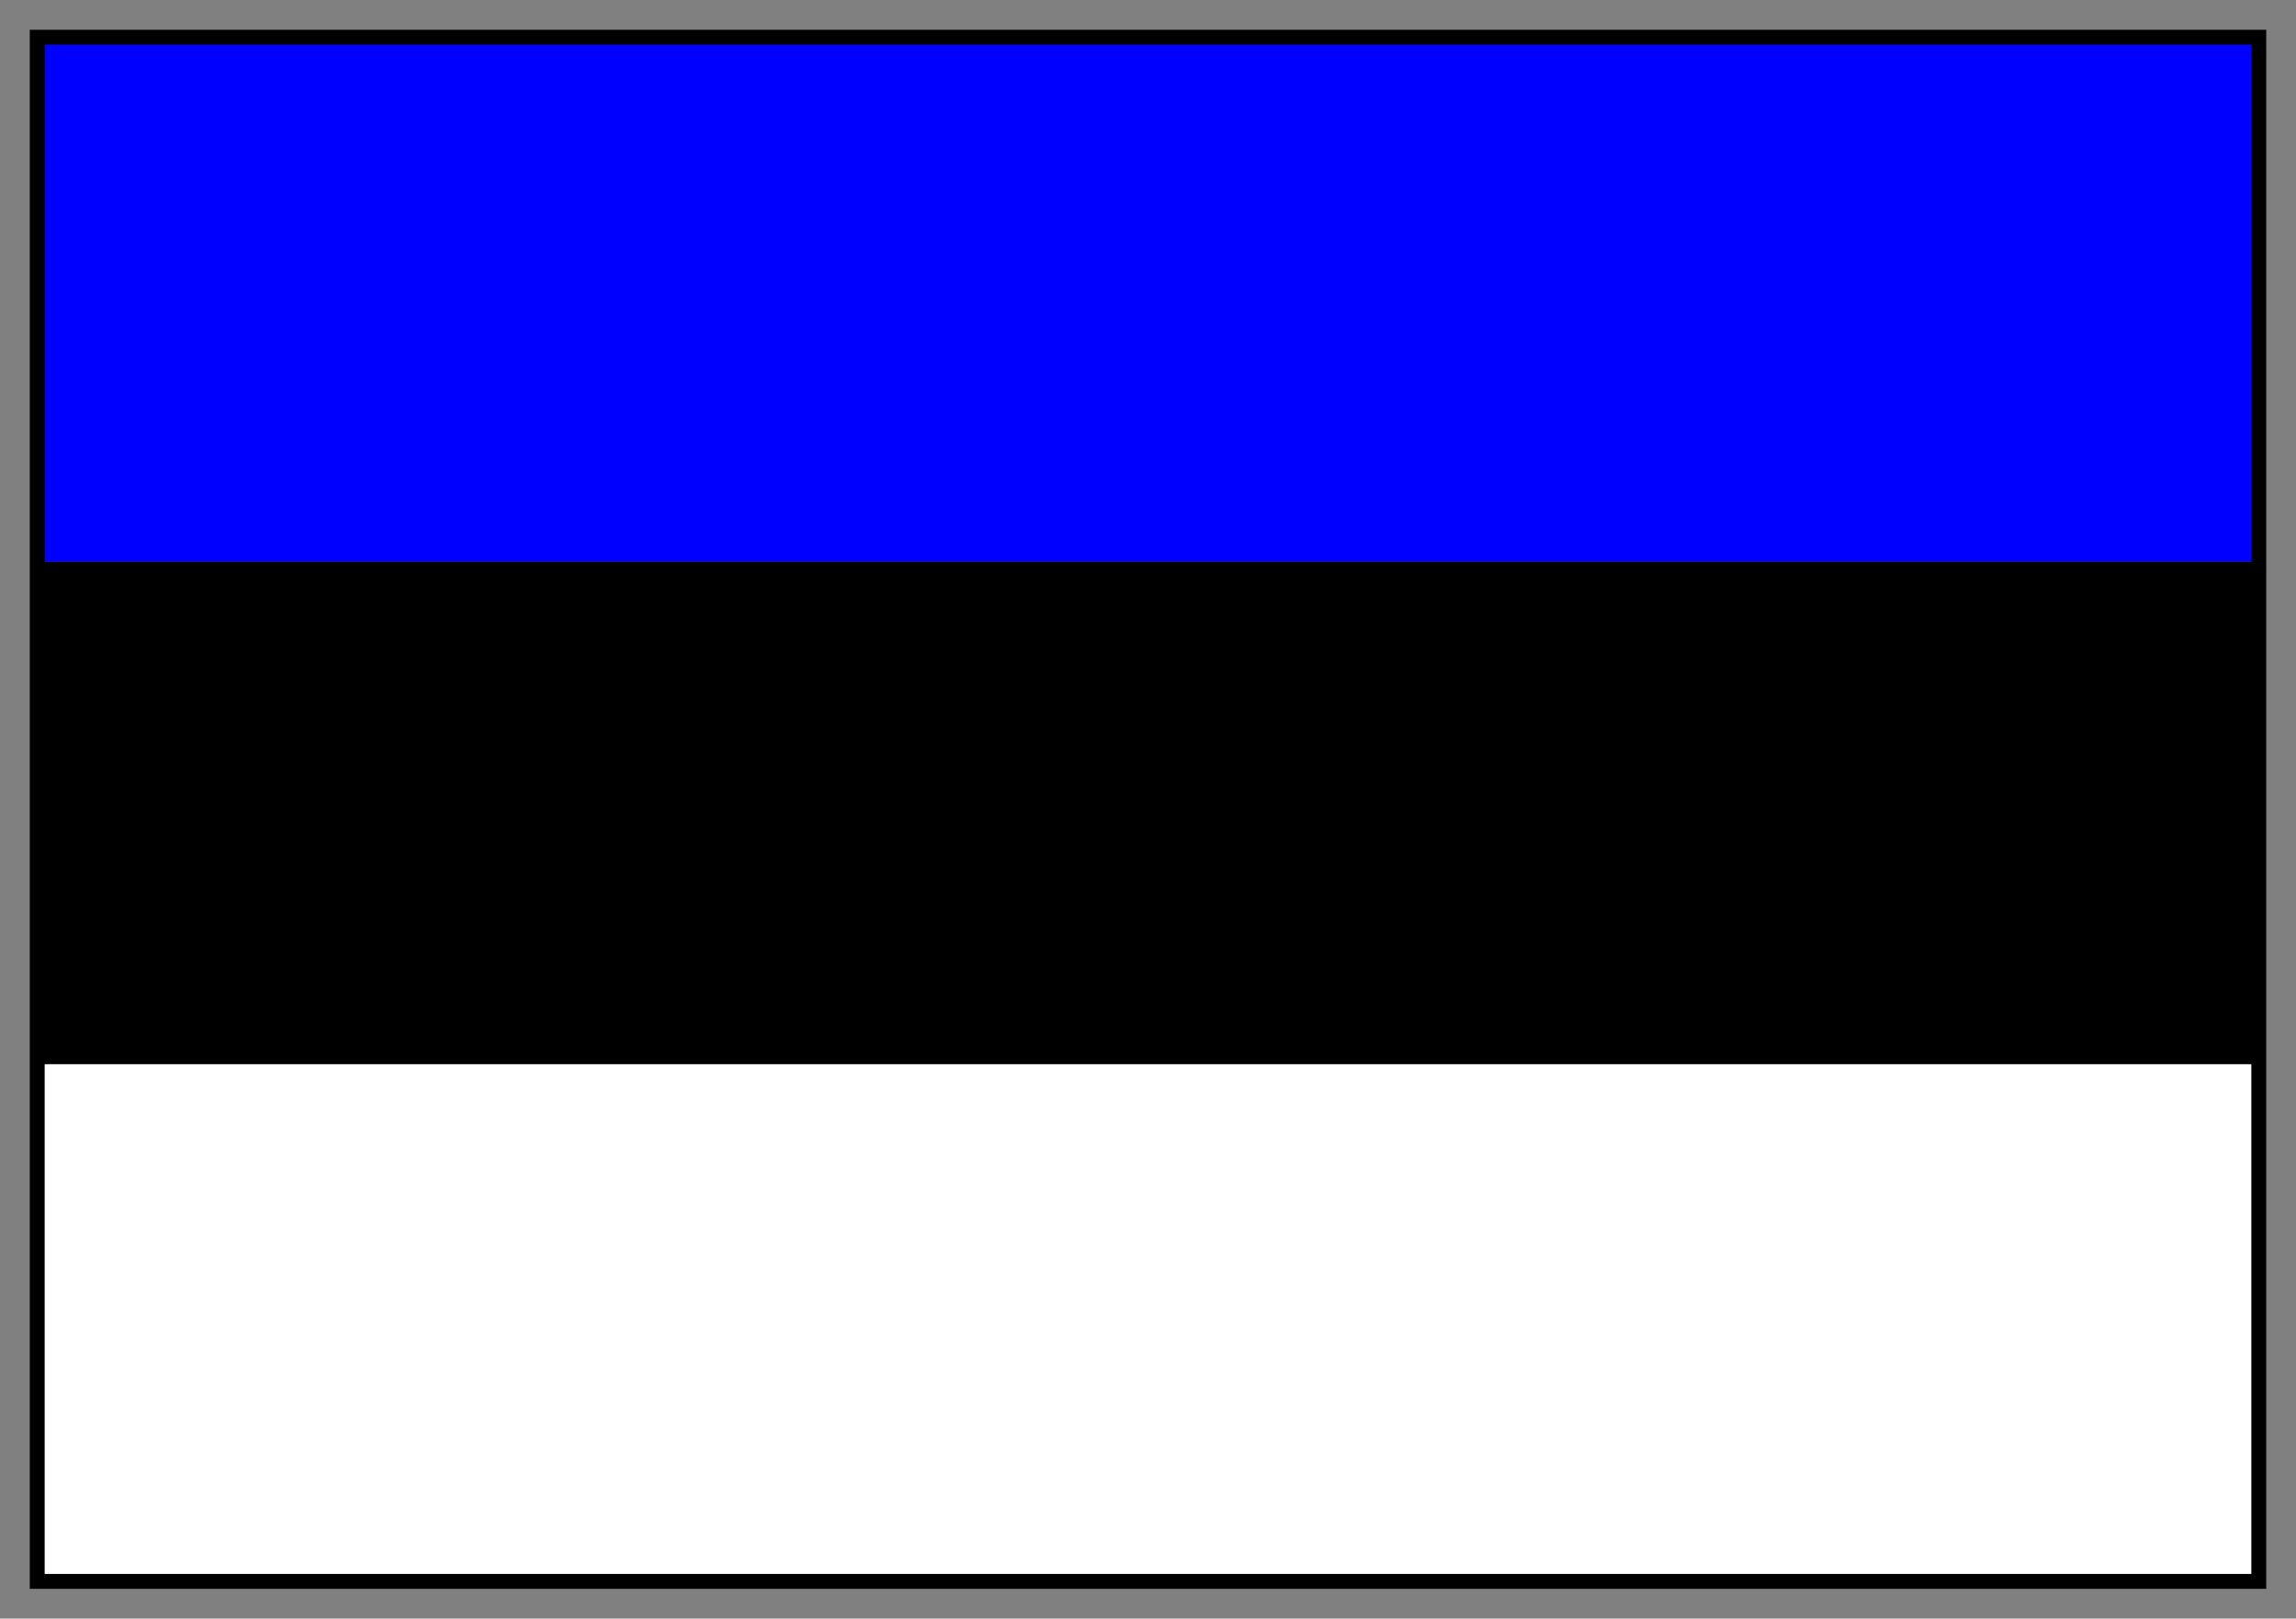
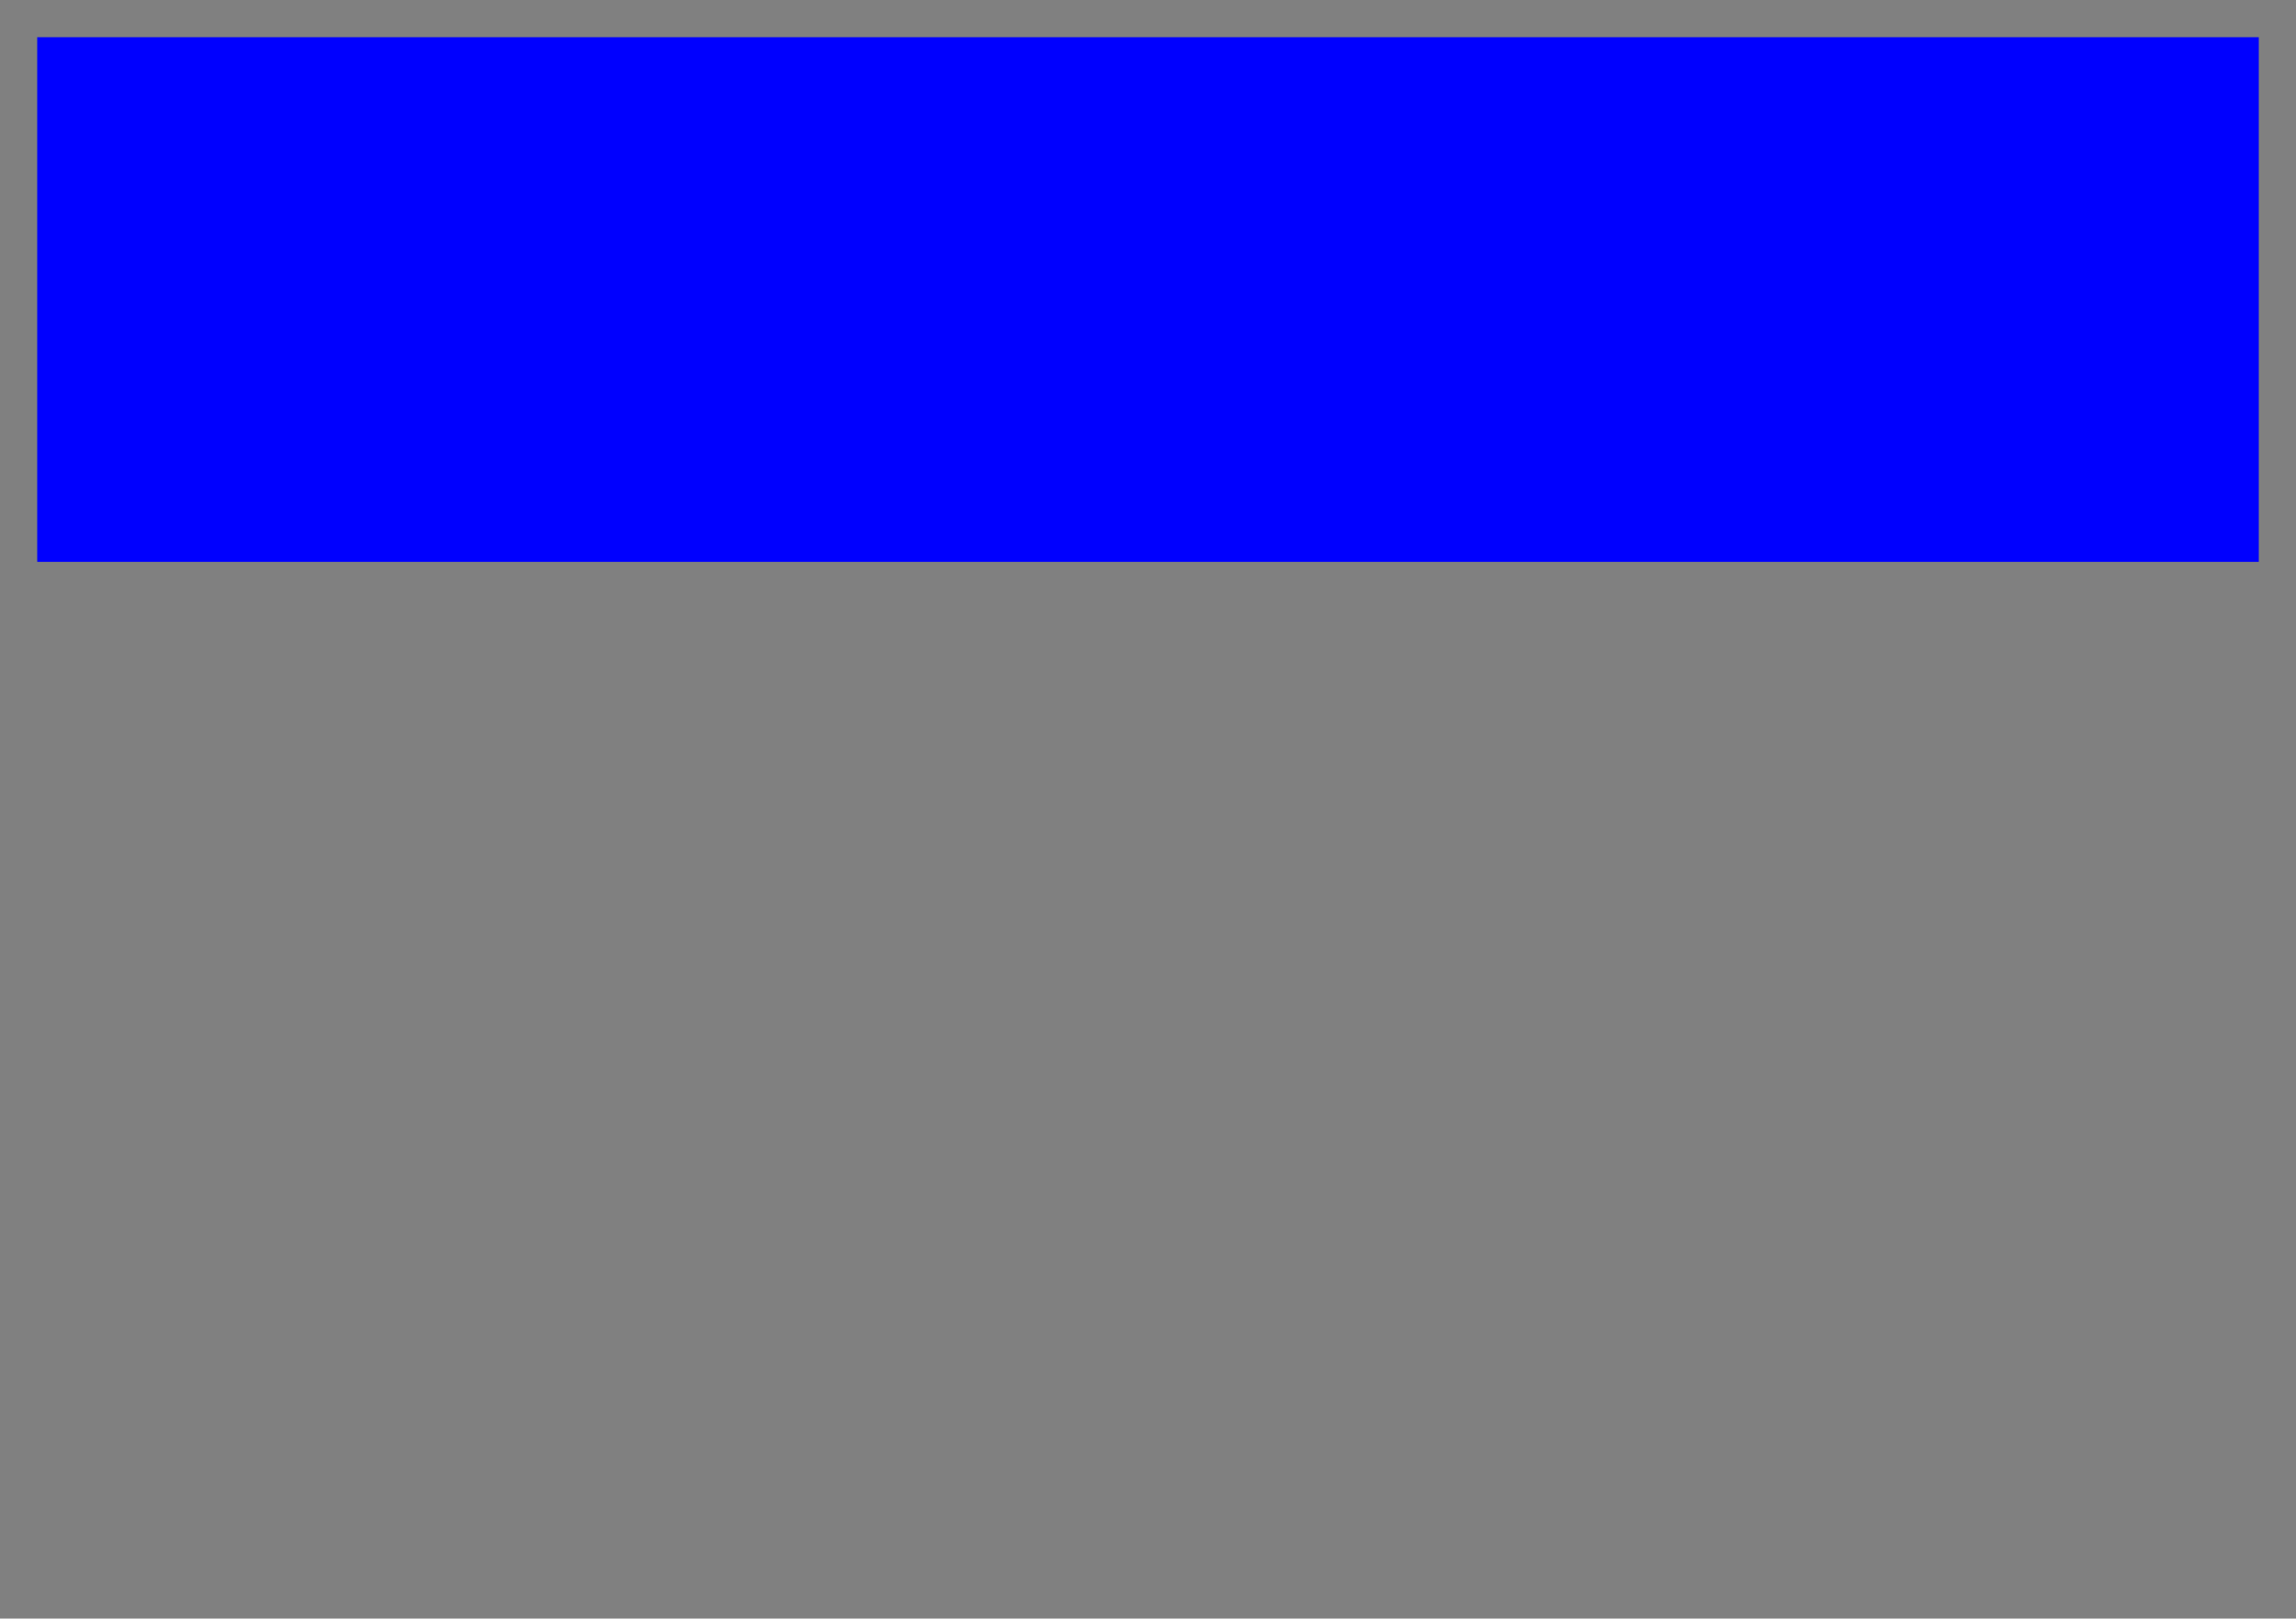
<svg xmlns="http://www.w3.org/2000/svg" fill-rule="evenodd" height="435" preserveAspectRatio="none" stroke-linecap="round" width="617">
  <rect width="100%" height="100%" fill="#808080" stroke="none" />
  <style>.brush2{fill:#000}.pen2{stroke:none}</style>
  <path style="stroke:none;fill:#00f" d="M10 151h597V10H10v141z" />
-   <path class="pen2 brush2" d="M9 287h598V151H9v136z" />
-   <path style="stroke:none;fill:#fff" d="M10 425h598V286H10v139z" />
-   <path class="pen2 brush2" d="M12 12h593v411H12V8H8v419h601V8H12v4z" />
</svg>